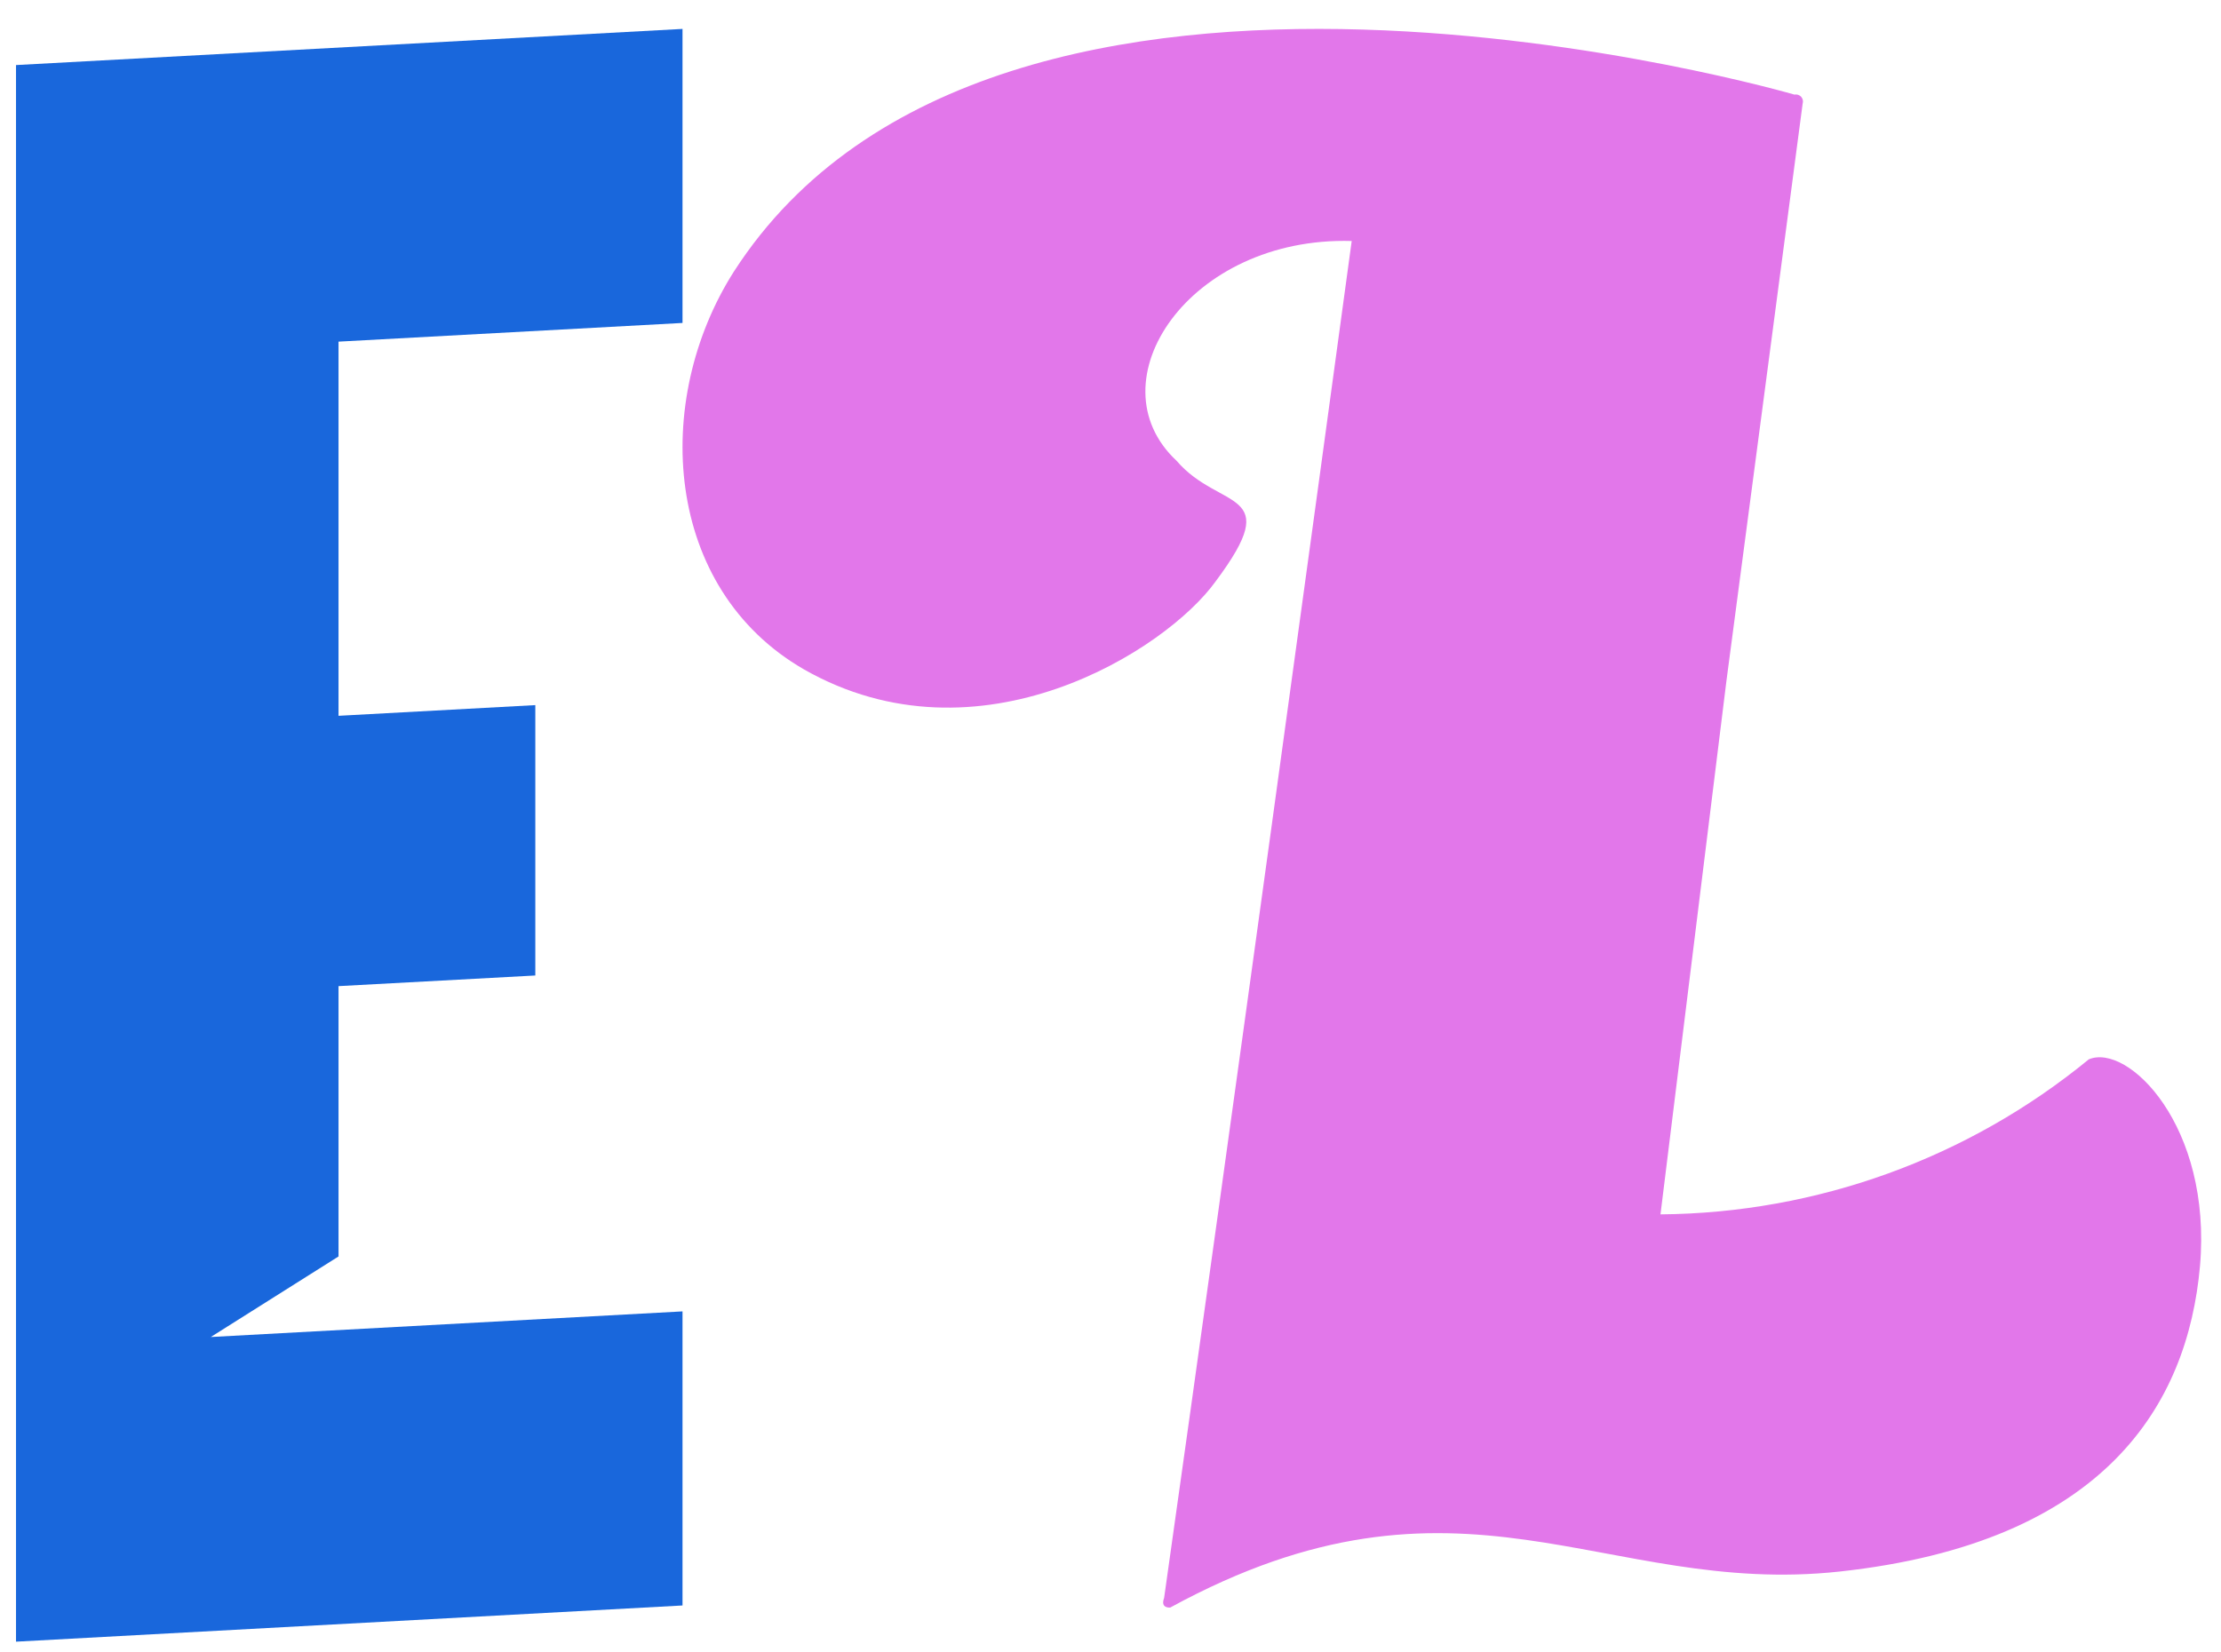
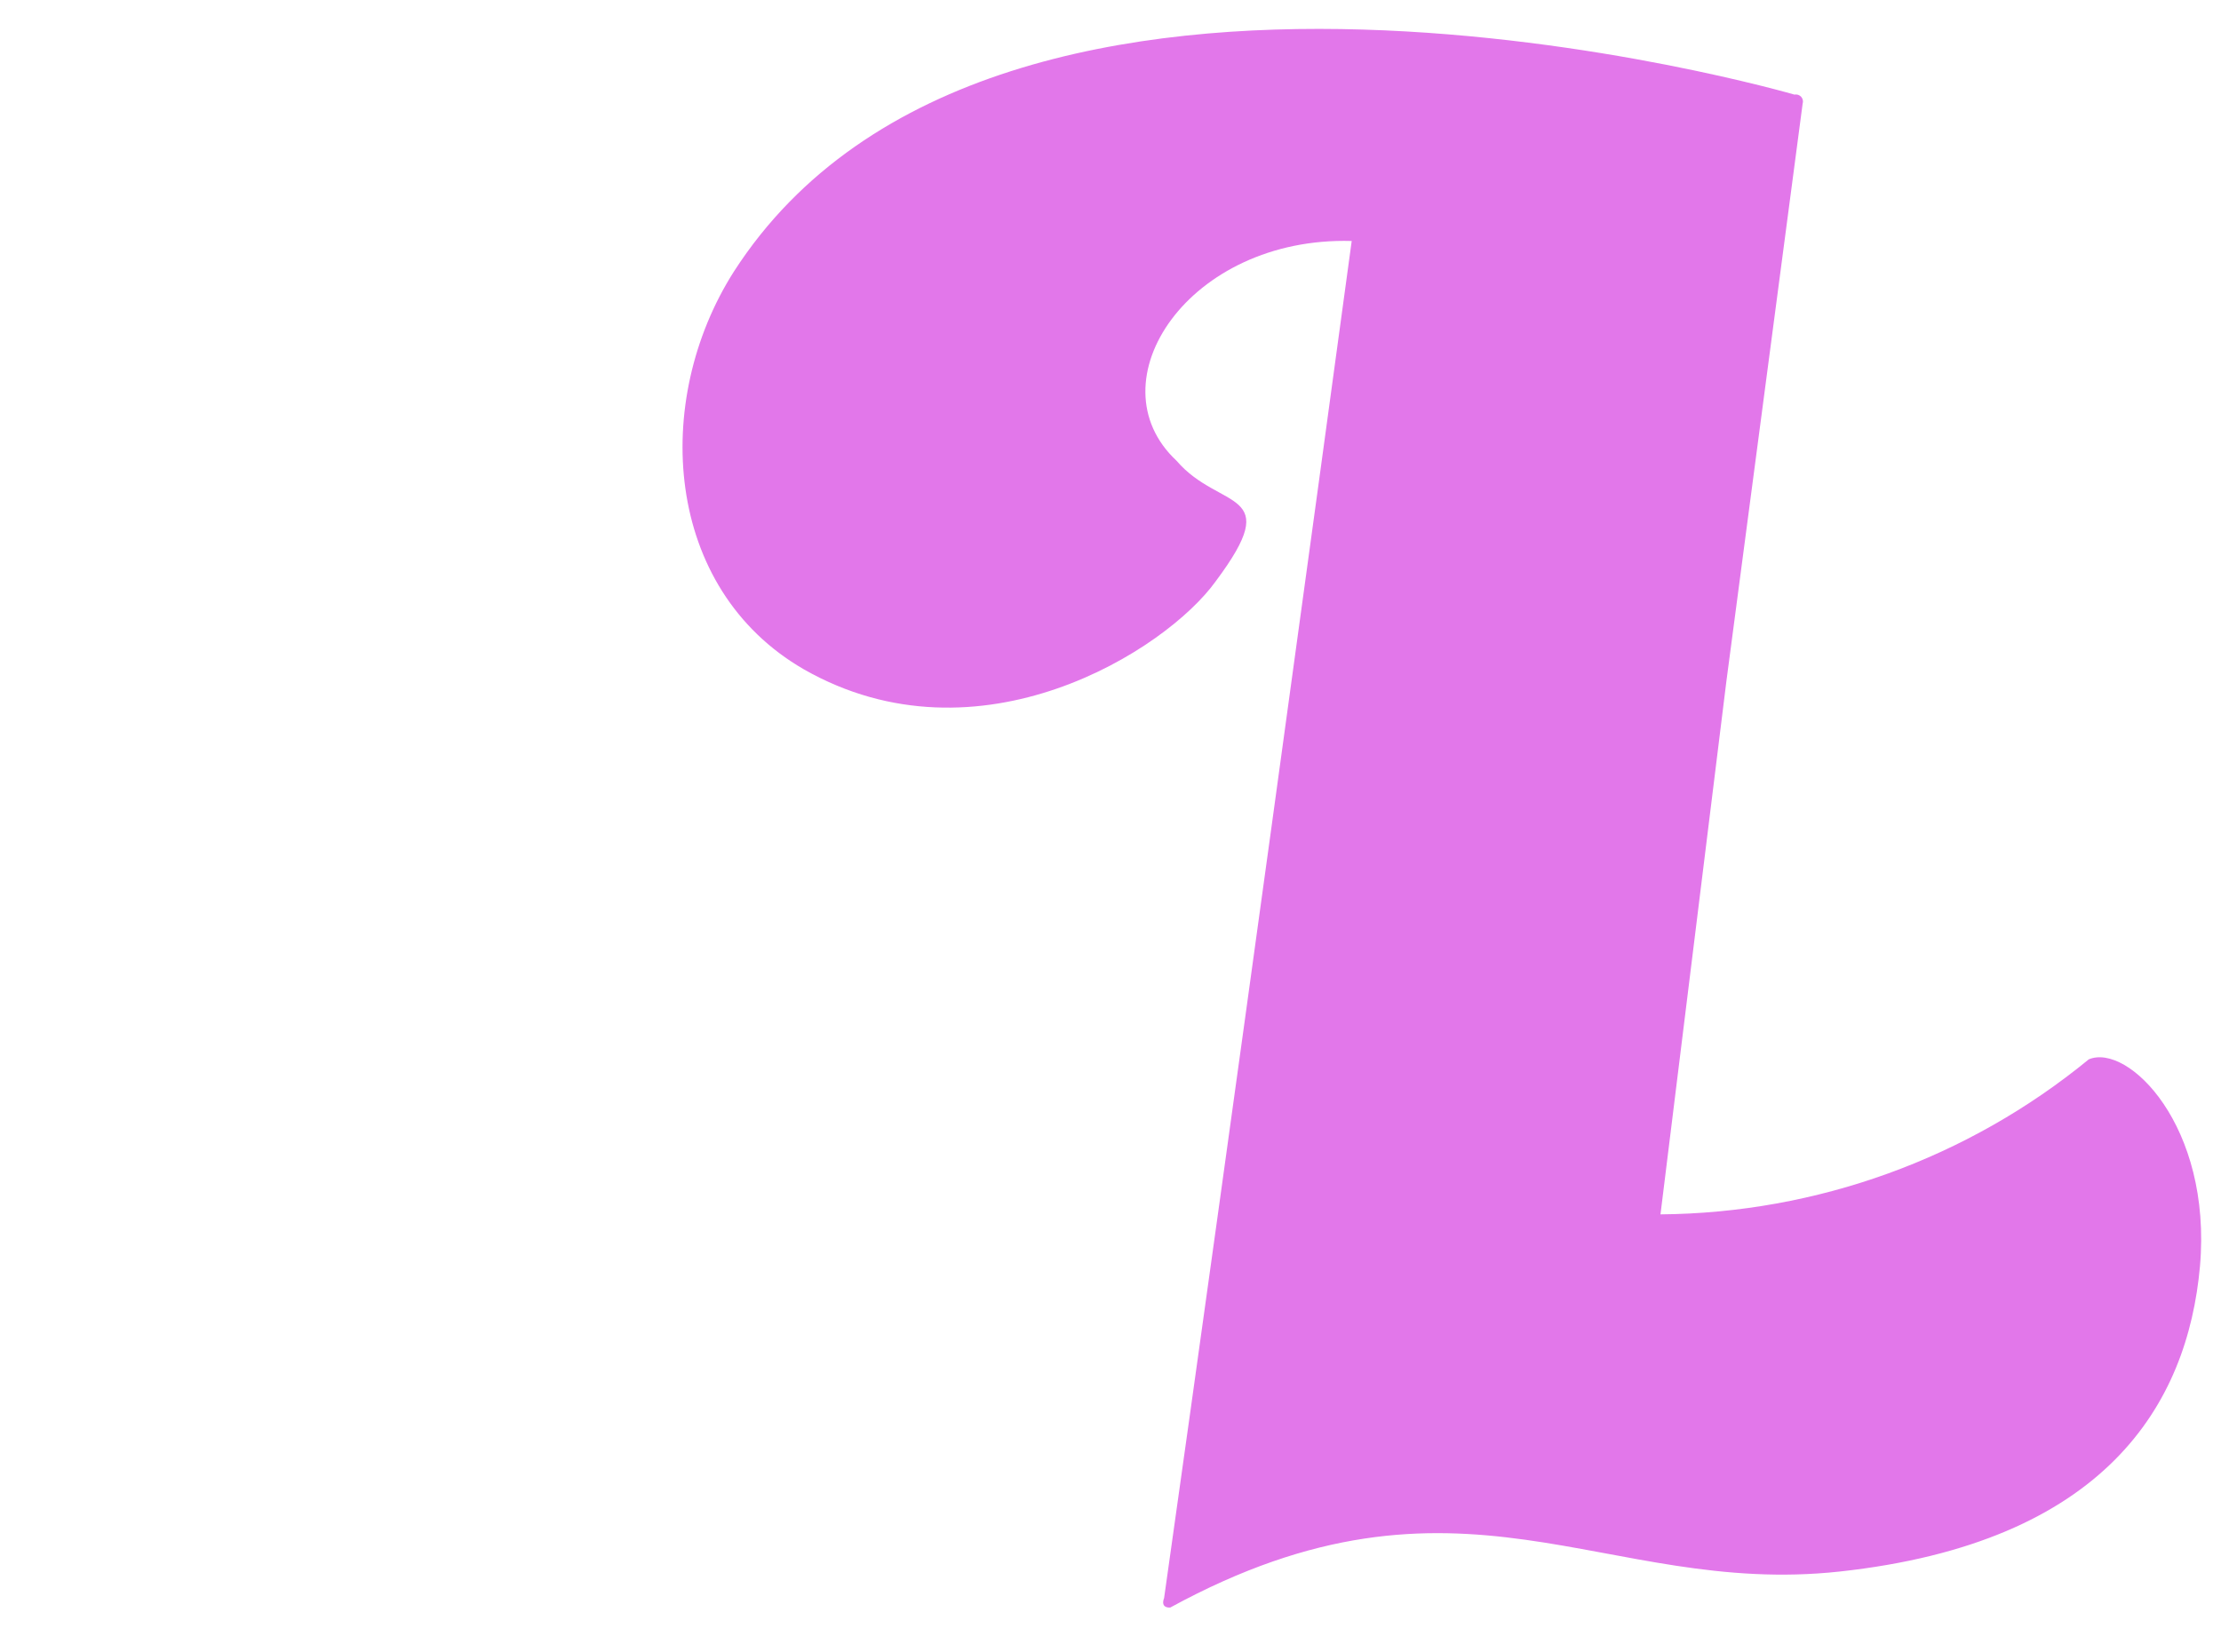
<svg xmlns="http://www.w3.org/2000/svg" width="43" height="32" viewBox="0 0 43 32" fill="none">
  <path d="M42.593 24.521C42.353 27.201 40.758 29.874 35.616 30.434C31.03 30.932 28.28 28.06 22.657 31.131C22.657 31.131 22.459 31.154 22.538 30.946C23.859 21.607 25.569 9.092 26.17 4.667C23.017 4.577 21.143 7.396 22.779 8.923C23.617 9.902 24.891 9.446 23.534 11.261C22.579 12.591 18.952 14.895 15.563 12.962C12.851 11.396 12.612 7.77 14.208 5.26C19.311 -2.669 34.741 1.832 34.741 1.832C34.765 1.827 34.789 1.829 34.812 1.836C34.835 1.844 34.856 1.857 34.872 1.875C34.888 1.893 34.899 1.915 34.904 1.939C34.909 1.962 34.907 1.987 34.9 2.009L33.424 13.193L32.148 23.517C35.176 23.492 38.104 22.432 40.44 20.515C41.196 20.195 42.83 21.801 42.593 24.521Z" fill="#E277EA" />
-   <path d="M0.31 31.792L13.214 31.091V25.396L4.081 25.892L6.554 24.332V19.097L10.364 18.891V13.655L6.554 13.862V6.616L13.214 6.254V0.56L0.31 1.26V31.792Z" fill="#1967DC" />
</svg>